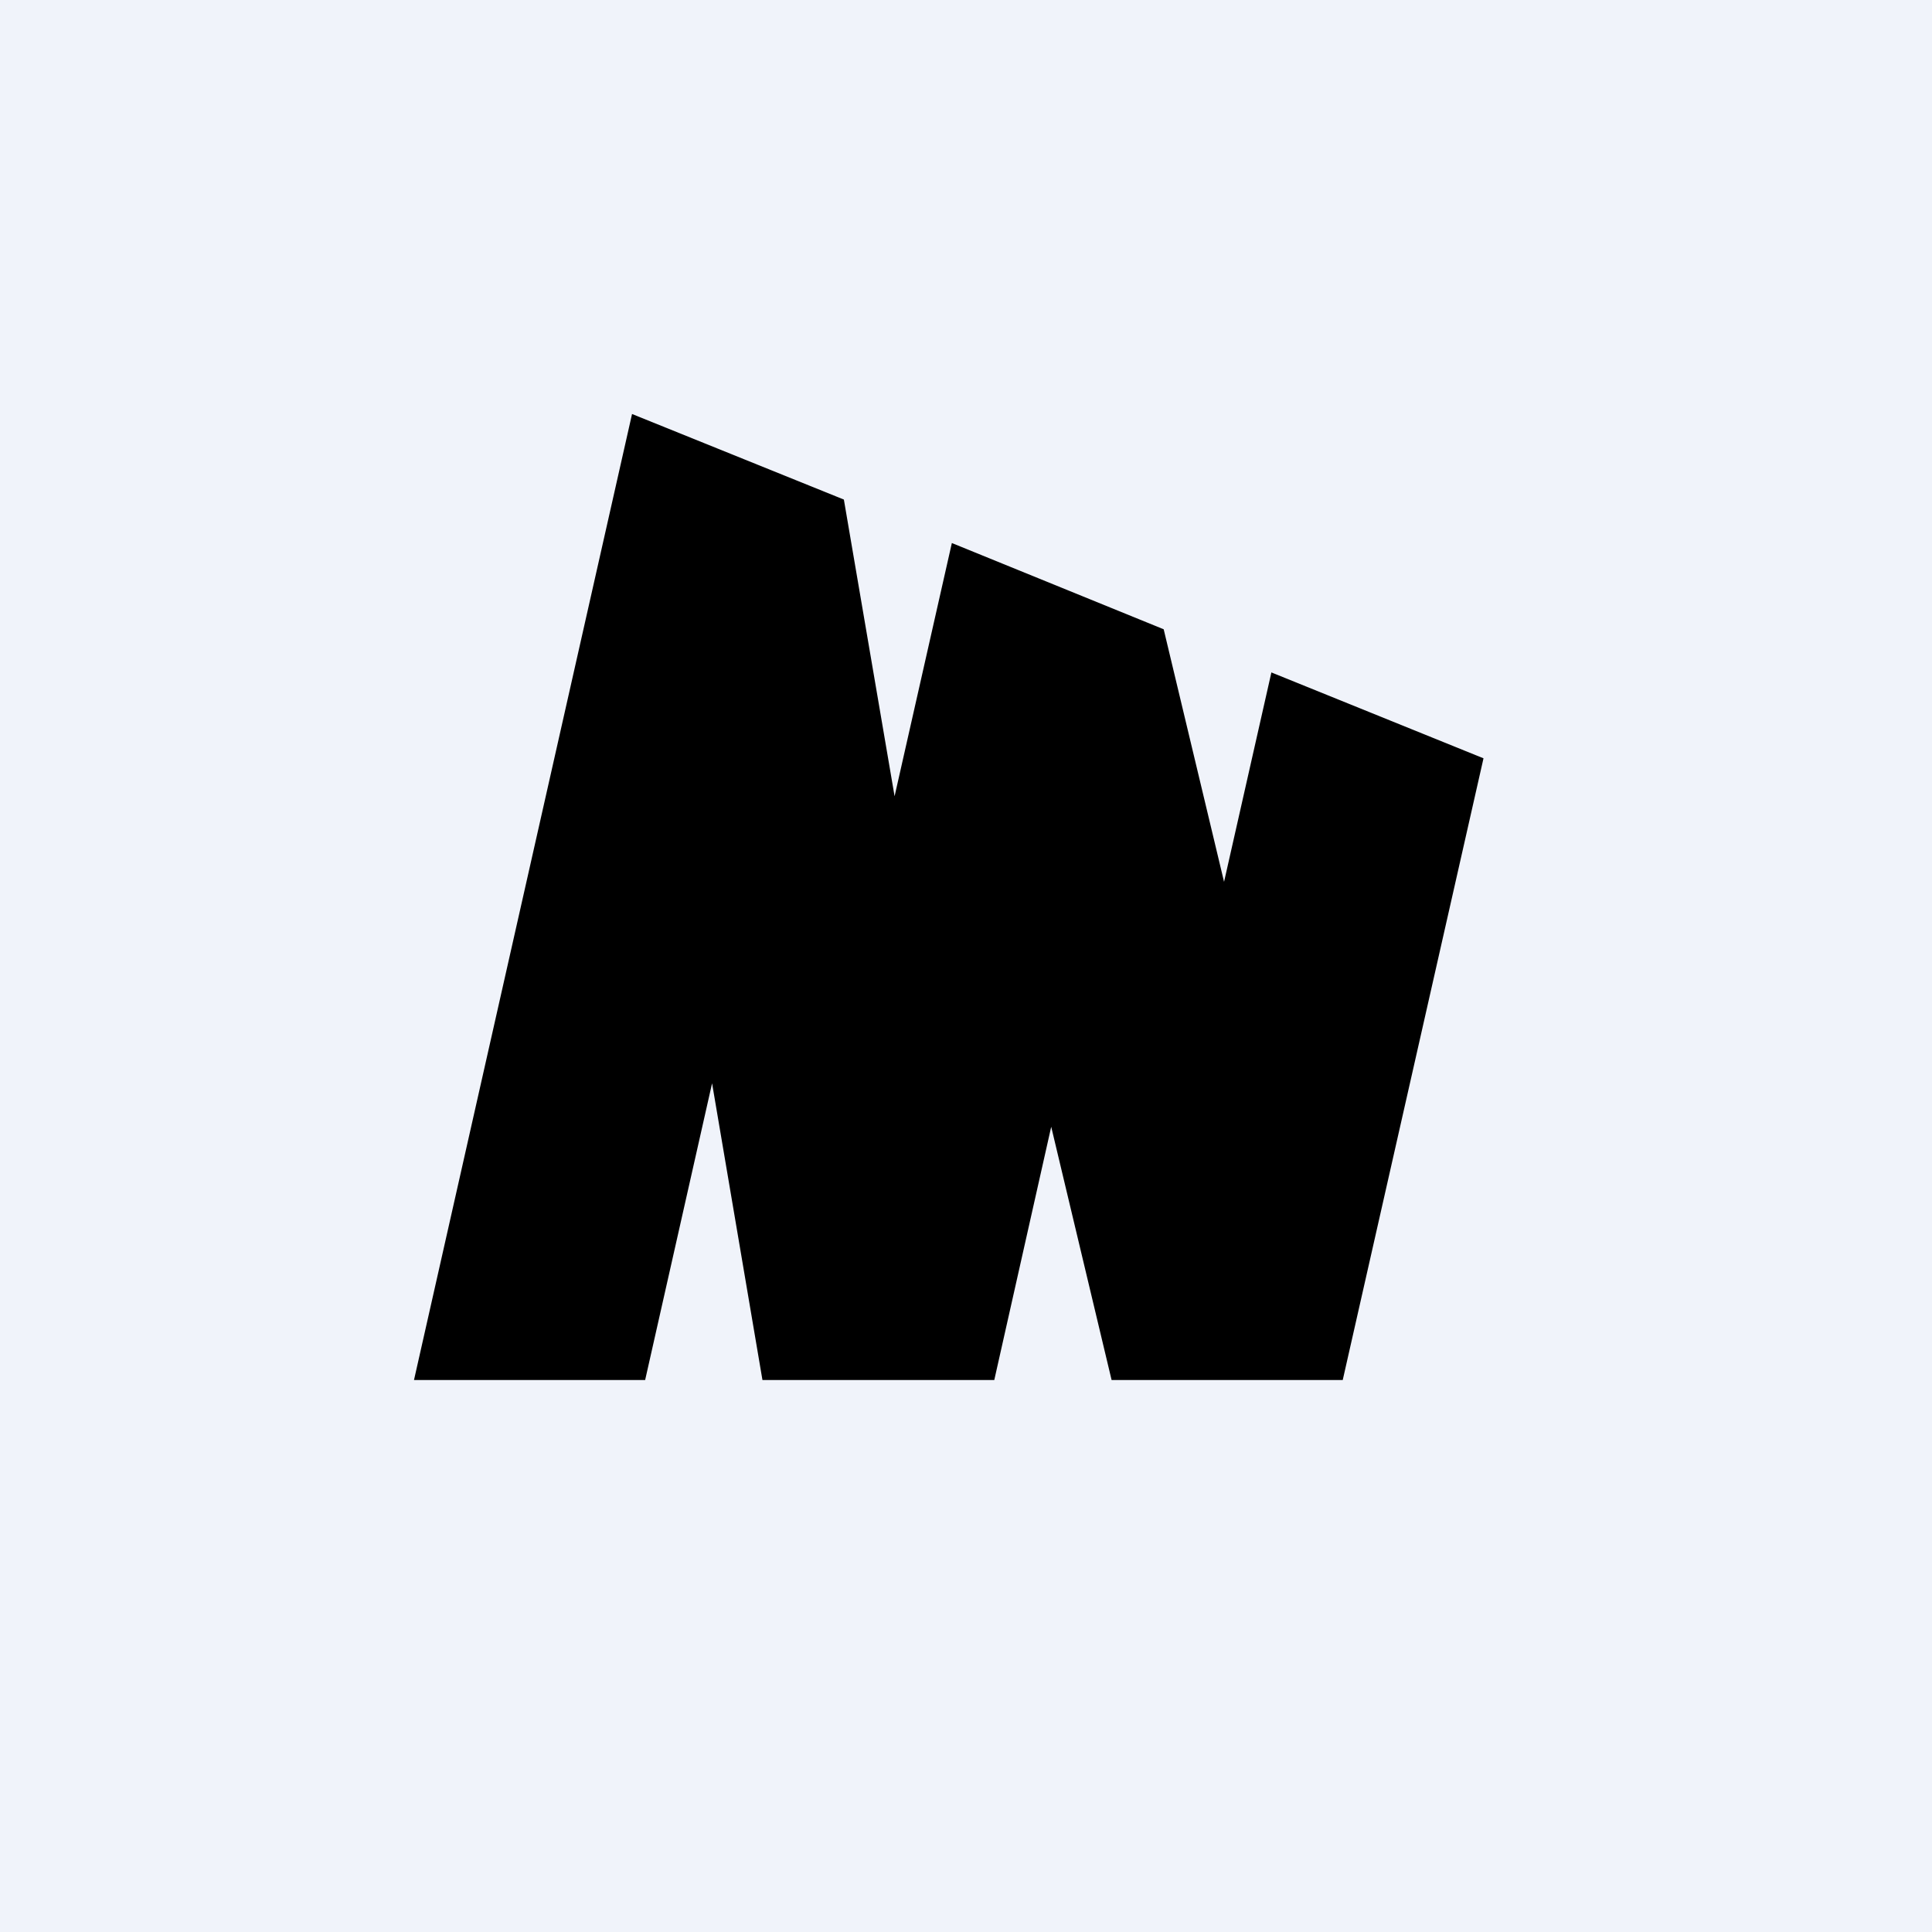
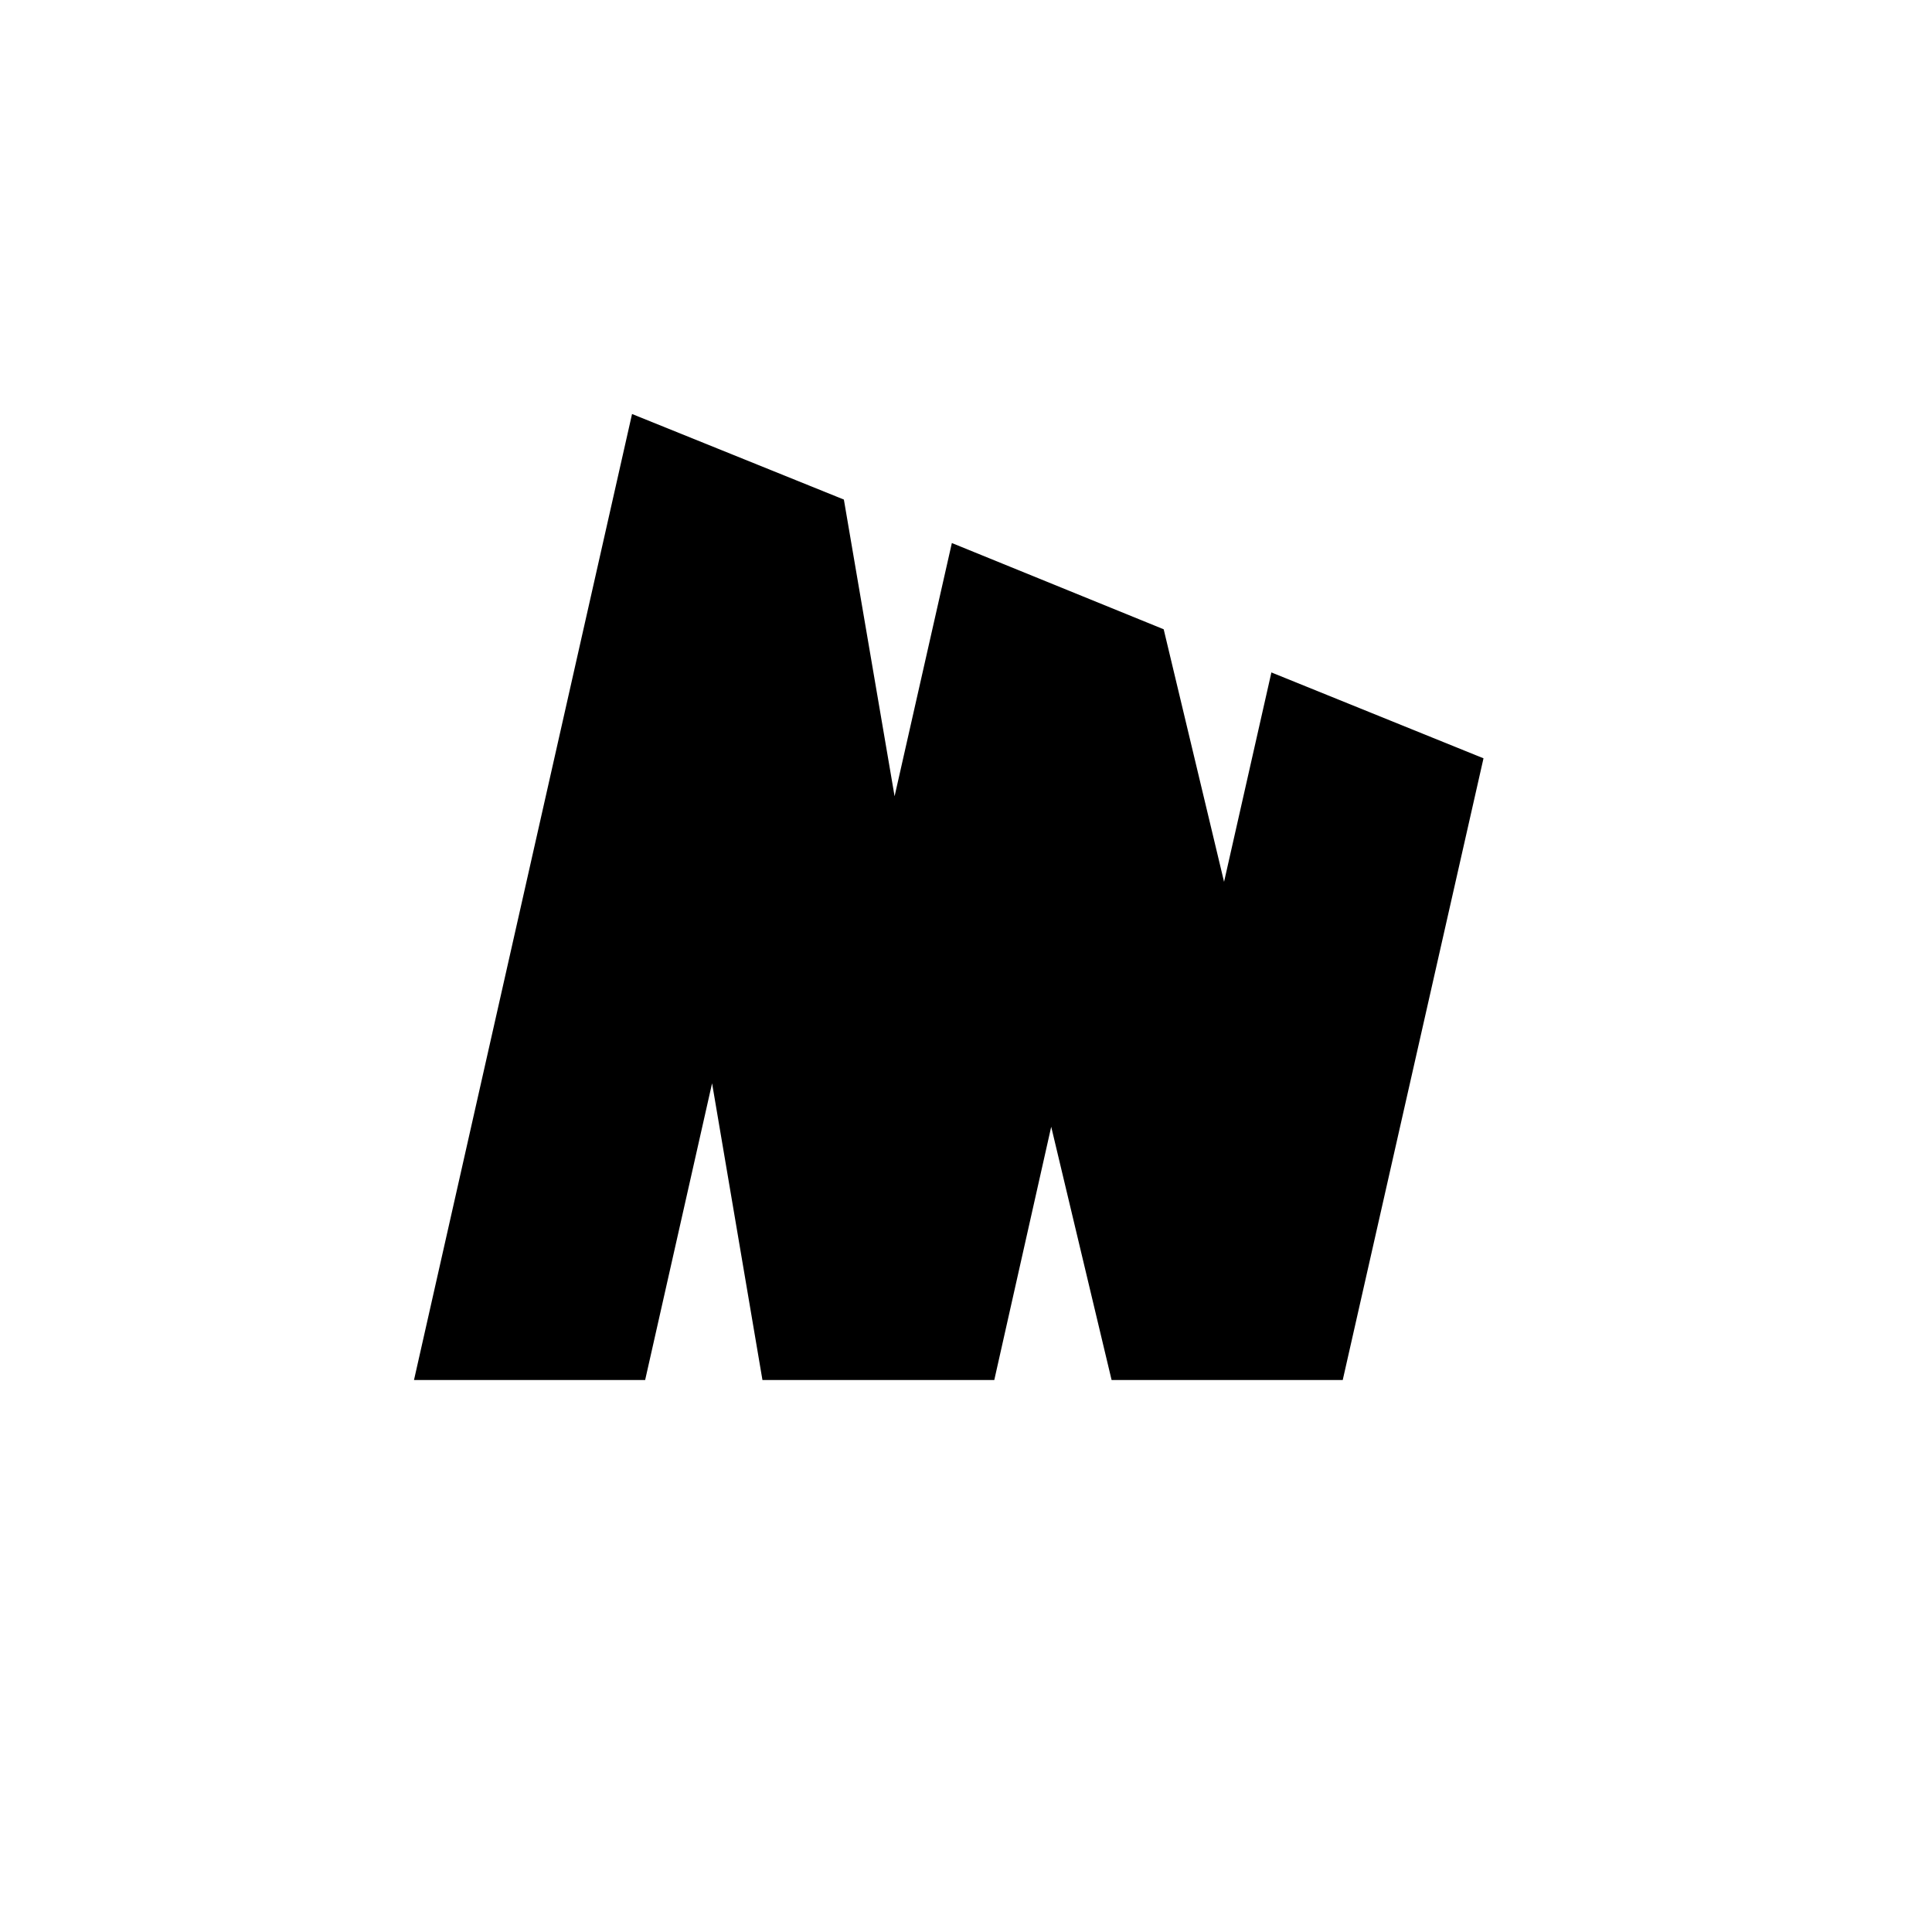
<svg xmlns="http://www.w3.org/2000/svg" width="56" height="56" viewBox="0 0 56 56">
-   <path fill="#F0F3FA" d="M0 0h56v56H0z" />
  <path d="m36.85 19.5-1.37 6.06-1.75-7.32-6.14-2.5-1.66 7.34-1.47-8.6L18.32 12 12 40h6.7l1.94-8.6L22.1 40h6.72l1.65-7.34L32.22 40h6.7L43 21.98l-6.15-2.49Z" />
</svg>